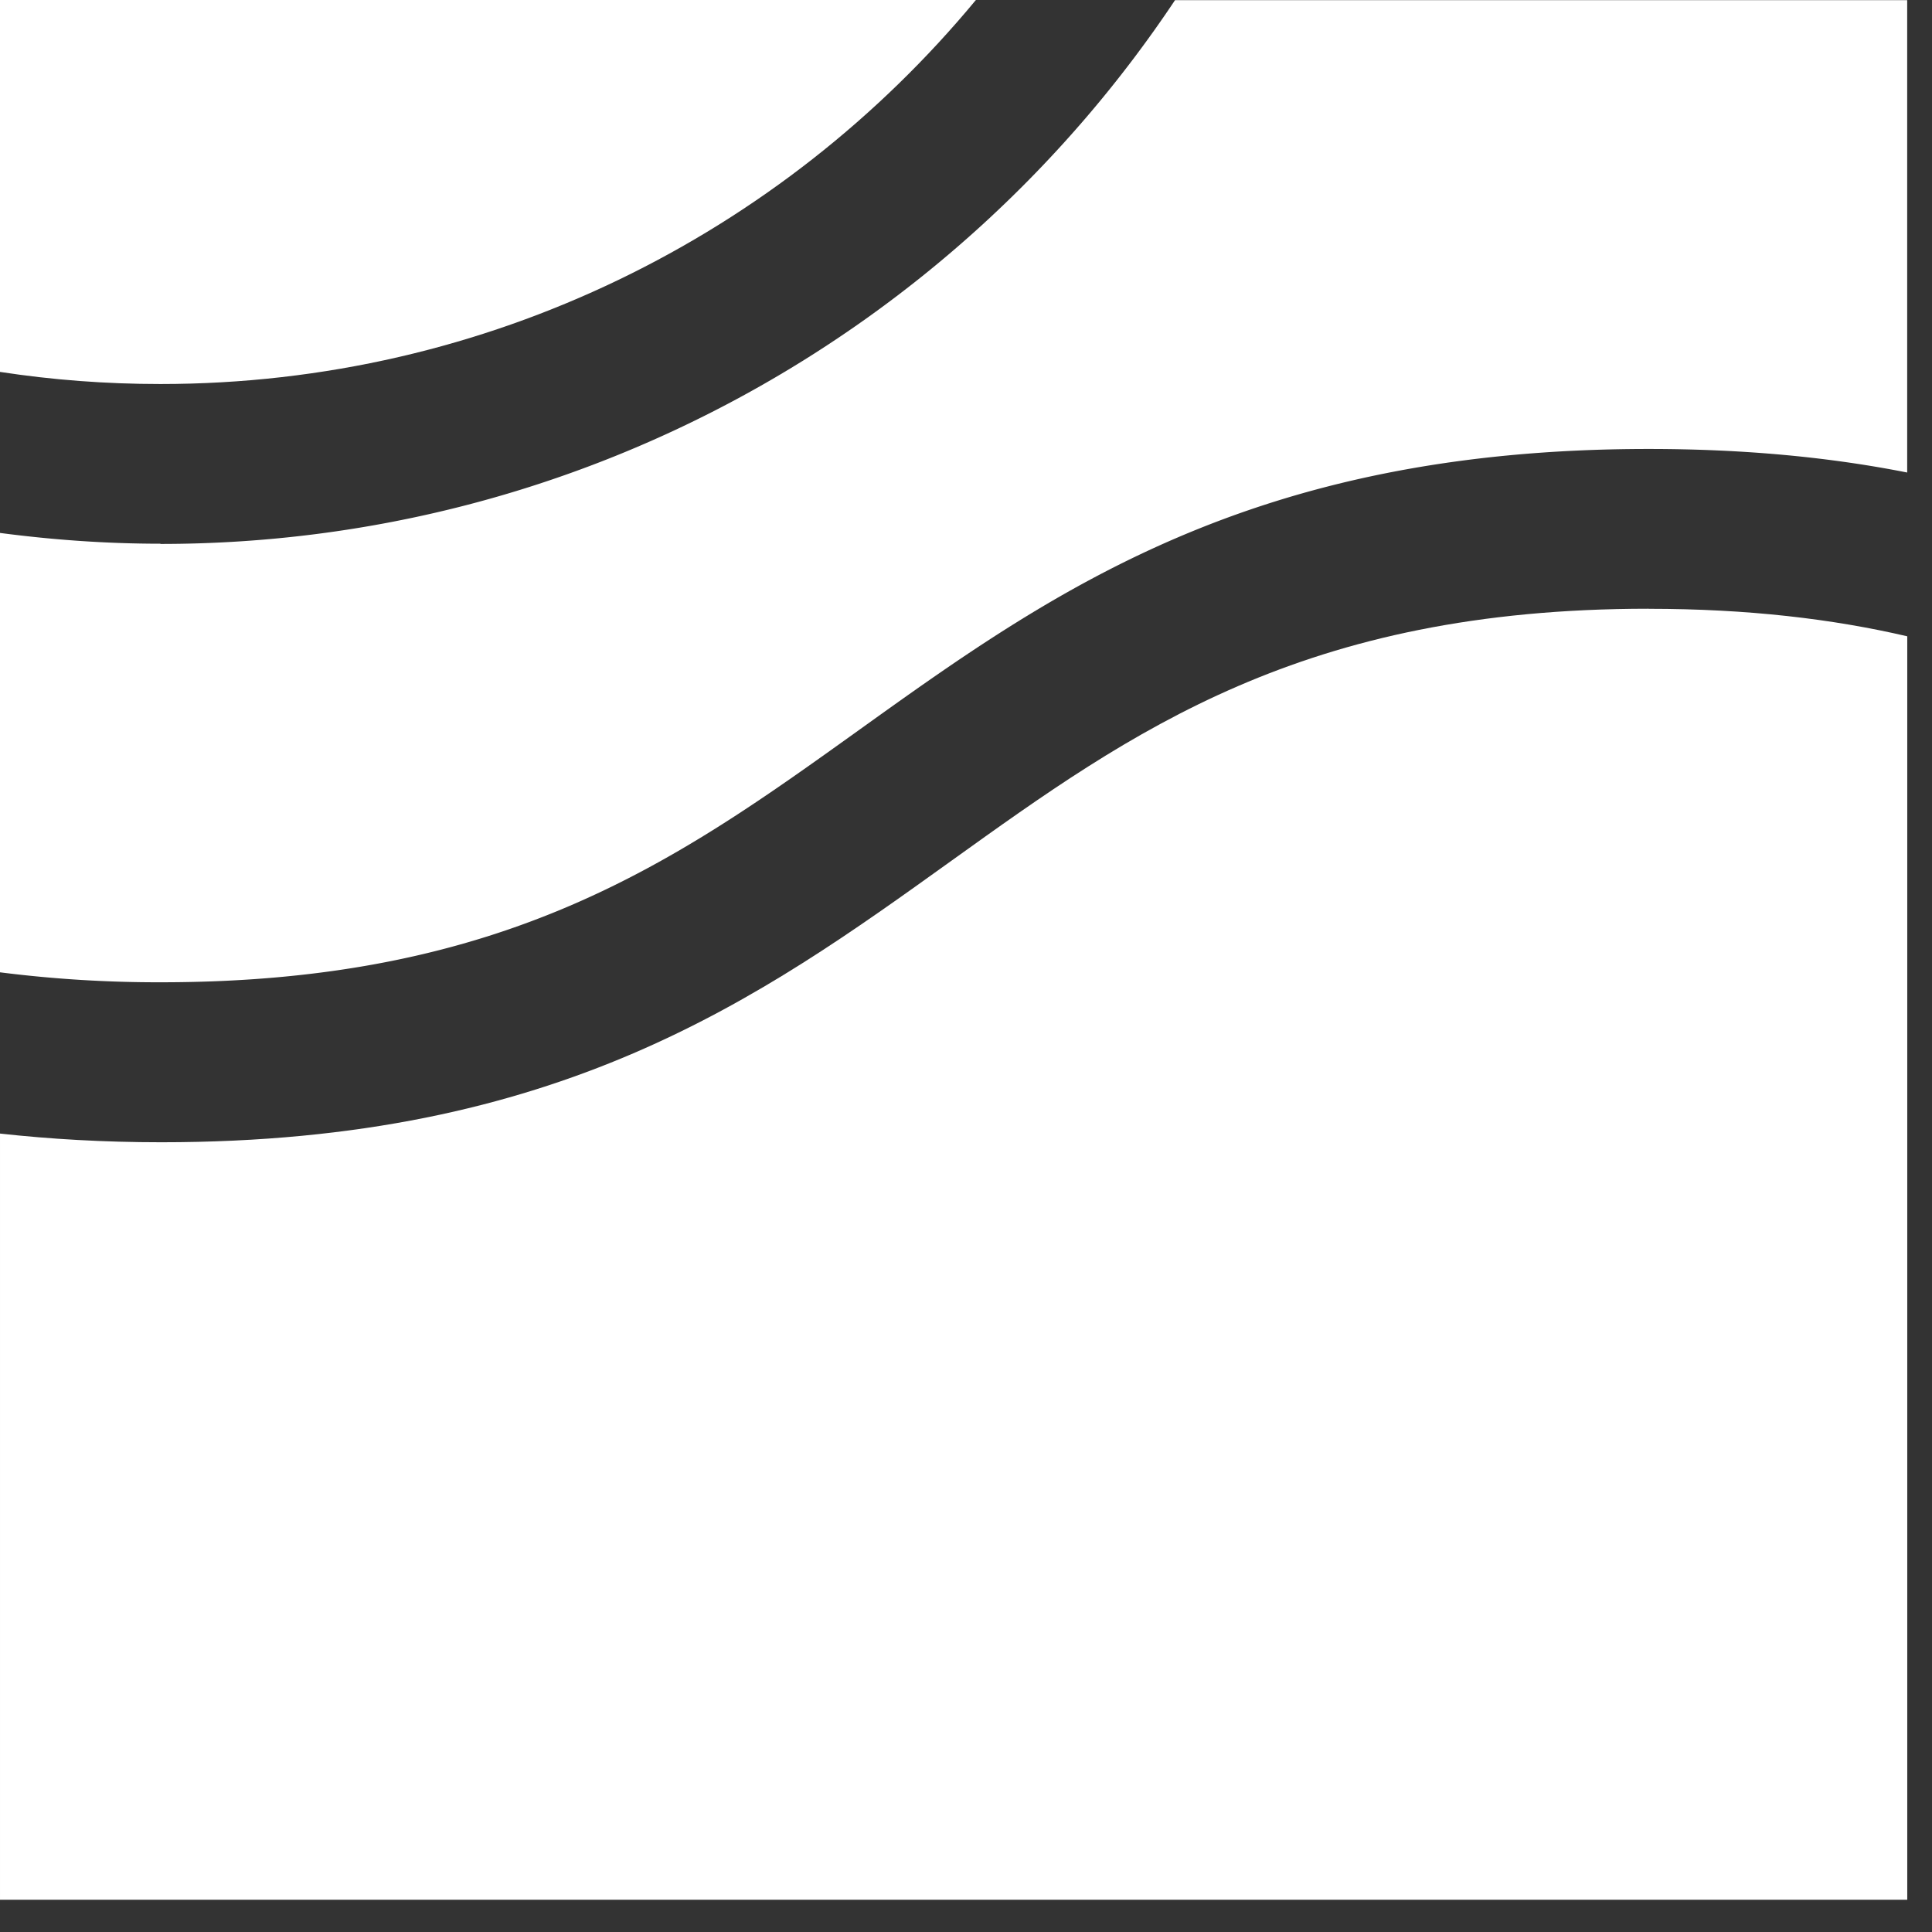
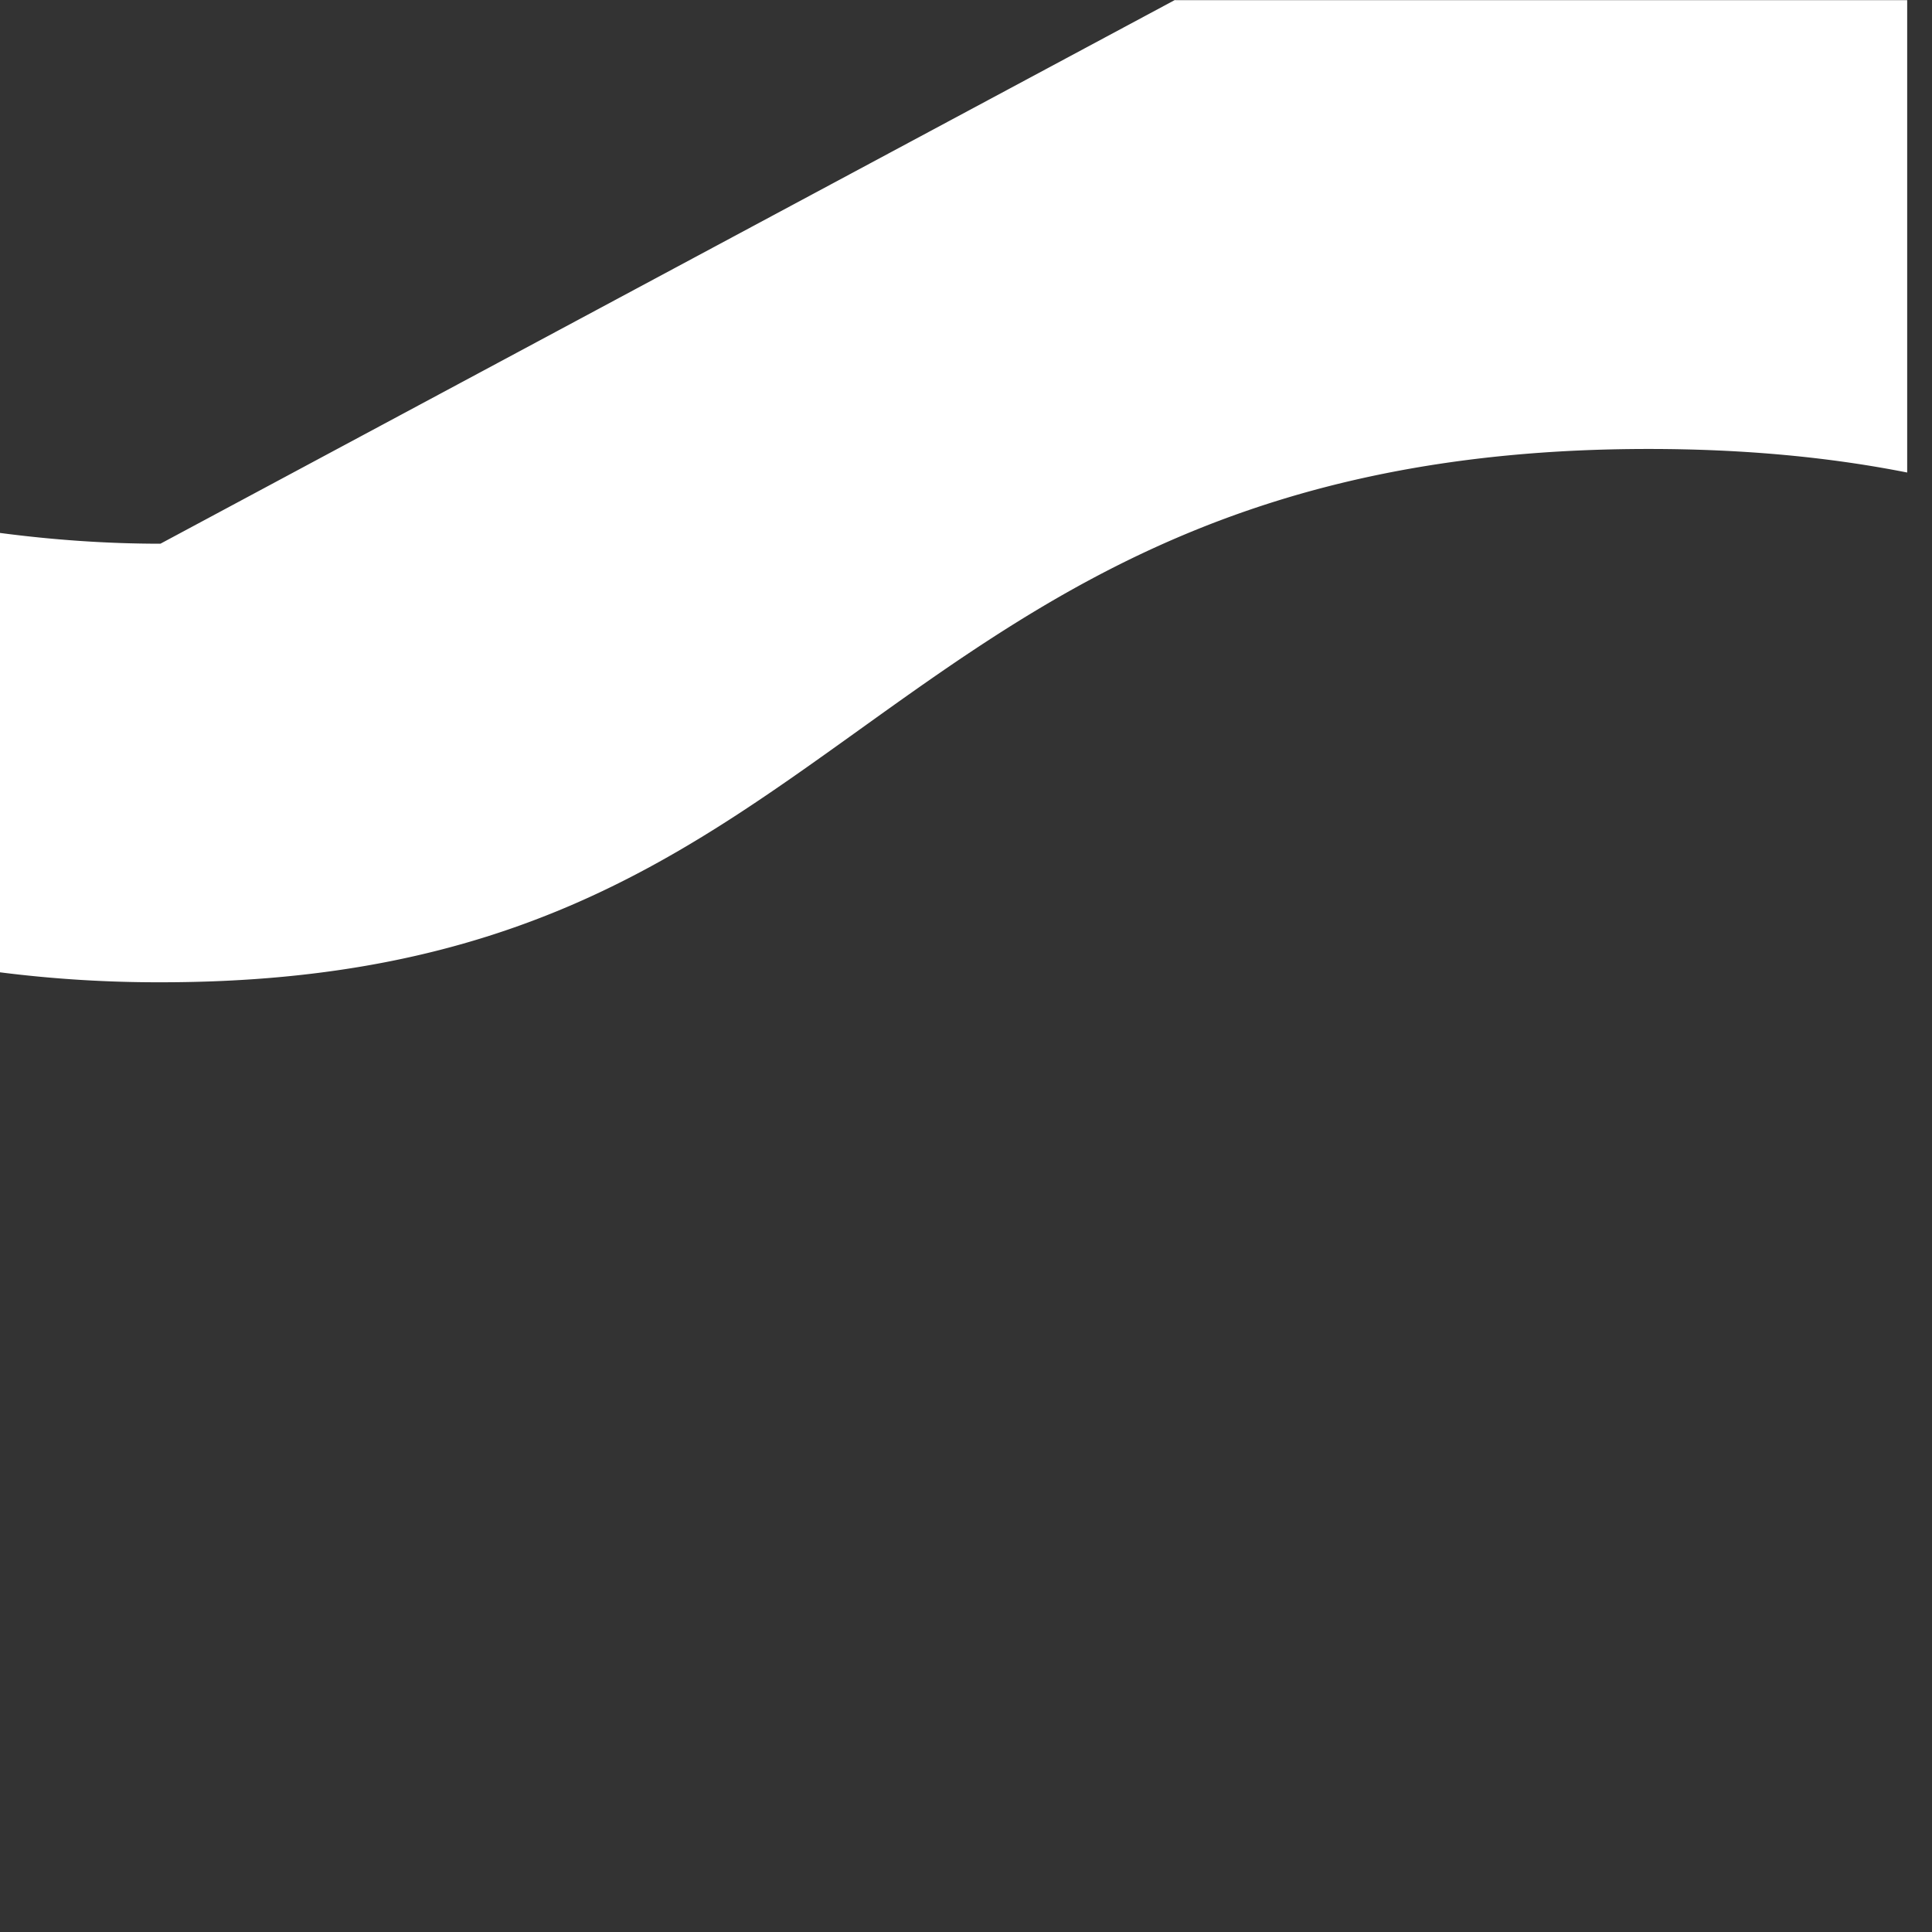
<svg xmlns="http://www.w3.org/2000/svg" fill="none" viewBox="0 0 26 26">
  <rect x="0" y="0" width="26" height="26" fill="#333333" stroke="none" />
-   <path fill="#fff" d="M2.159 7.317c-.732 0-1.451-.052-2.159-.145v5.913a16.88 16.88 0 0 0 2.17.134c4.657 0 6.95-1.646 9.378-3.386 2.598-1.863 5.287-3.791 10.638-3.791 1.308 0 2.454.114 3.48.317V.002h-9.853C12.877 4.408 7.853 7.32 2.159 7.32v-.003Z" />
-   <path fill="#fff" d="M22.186 8.192c-4.656 0-6.949 1.646-9.377 3.388-2.597 1.864-5.286 3.792-10.638 3.792-.777 0-1.5-.043-2.171-.117v10.311h25.667V8.563c-1.005-.234-2.147-.37-3.48-.37ZM0 5.005c.705.108 1.425.163 2.159.163 4.414 0 8.364-2.014 10.974-5.168H0v5.005Z" />
+   <path fill="#fff" d="M2.159 7.317c-.732 0-1.451-.052-2.159-.145v5.913a16.88 16.88 0 0 0 2.17.134c4.657 0 6.95-1.646 9.378-3.386 2.598-1.863 5.287-3.791 10.638-3.791 1.308 0 2.454.114 3.48.317V.002h-9.853v-.003Z" />
</svg>